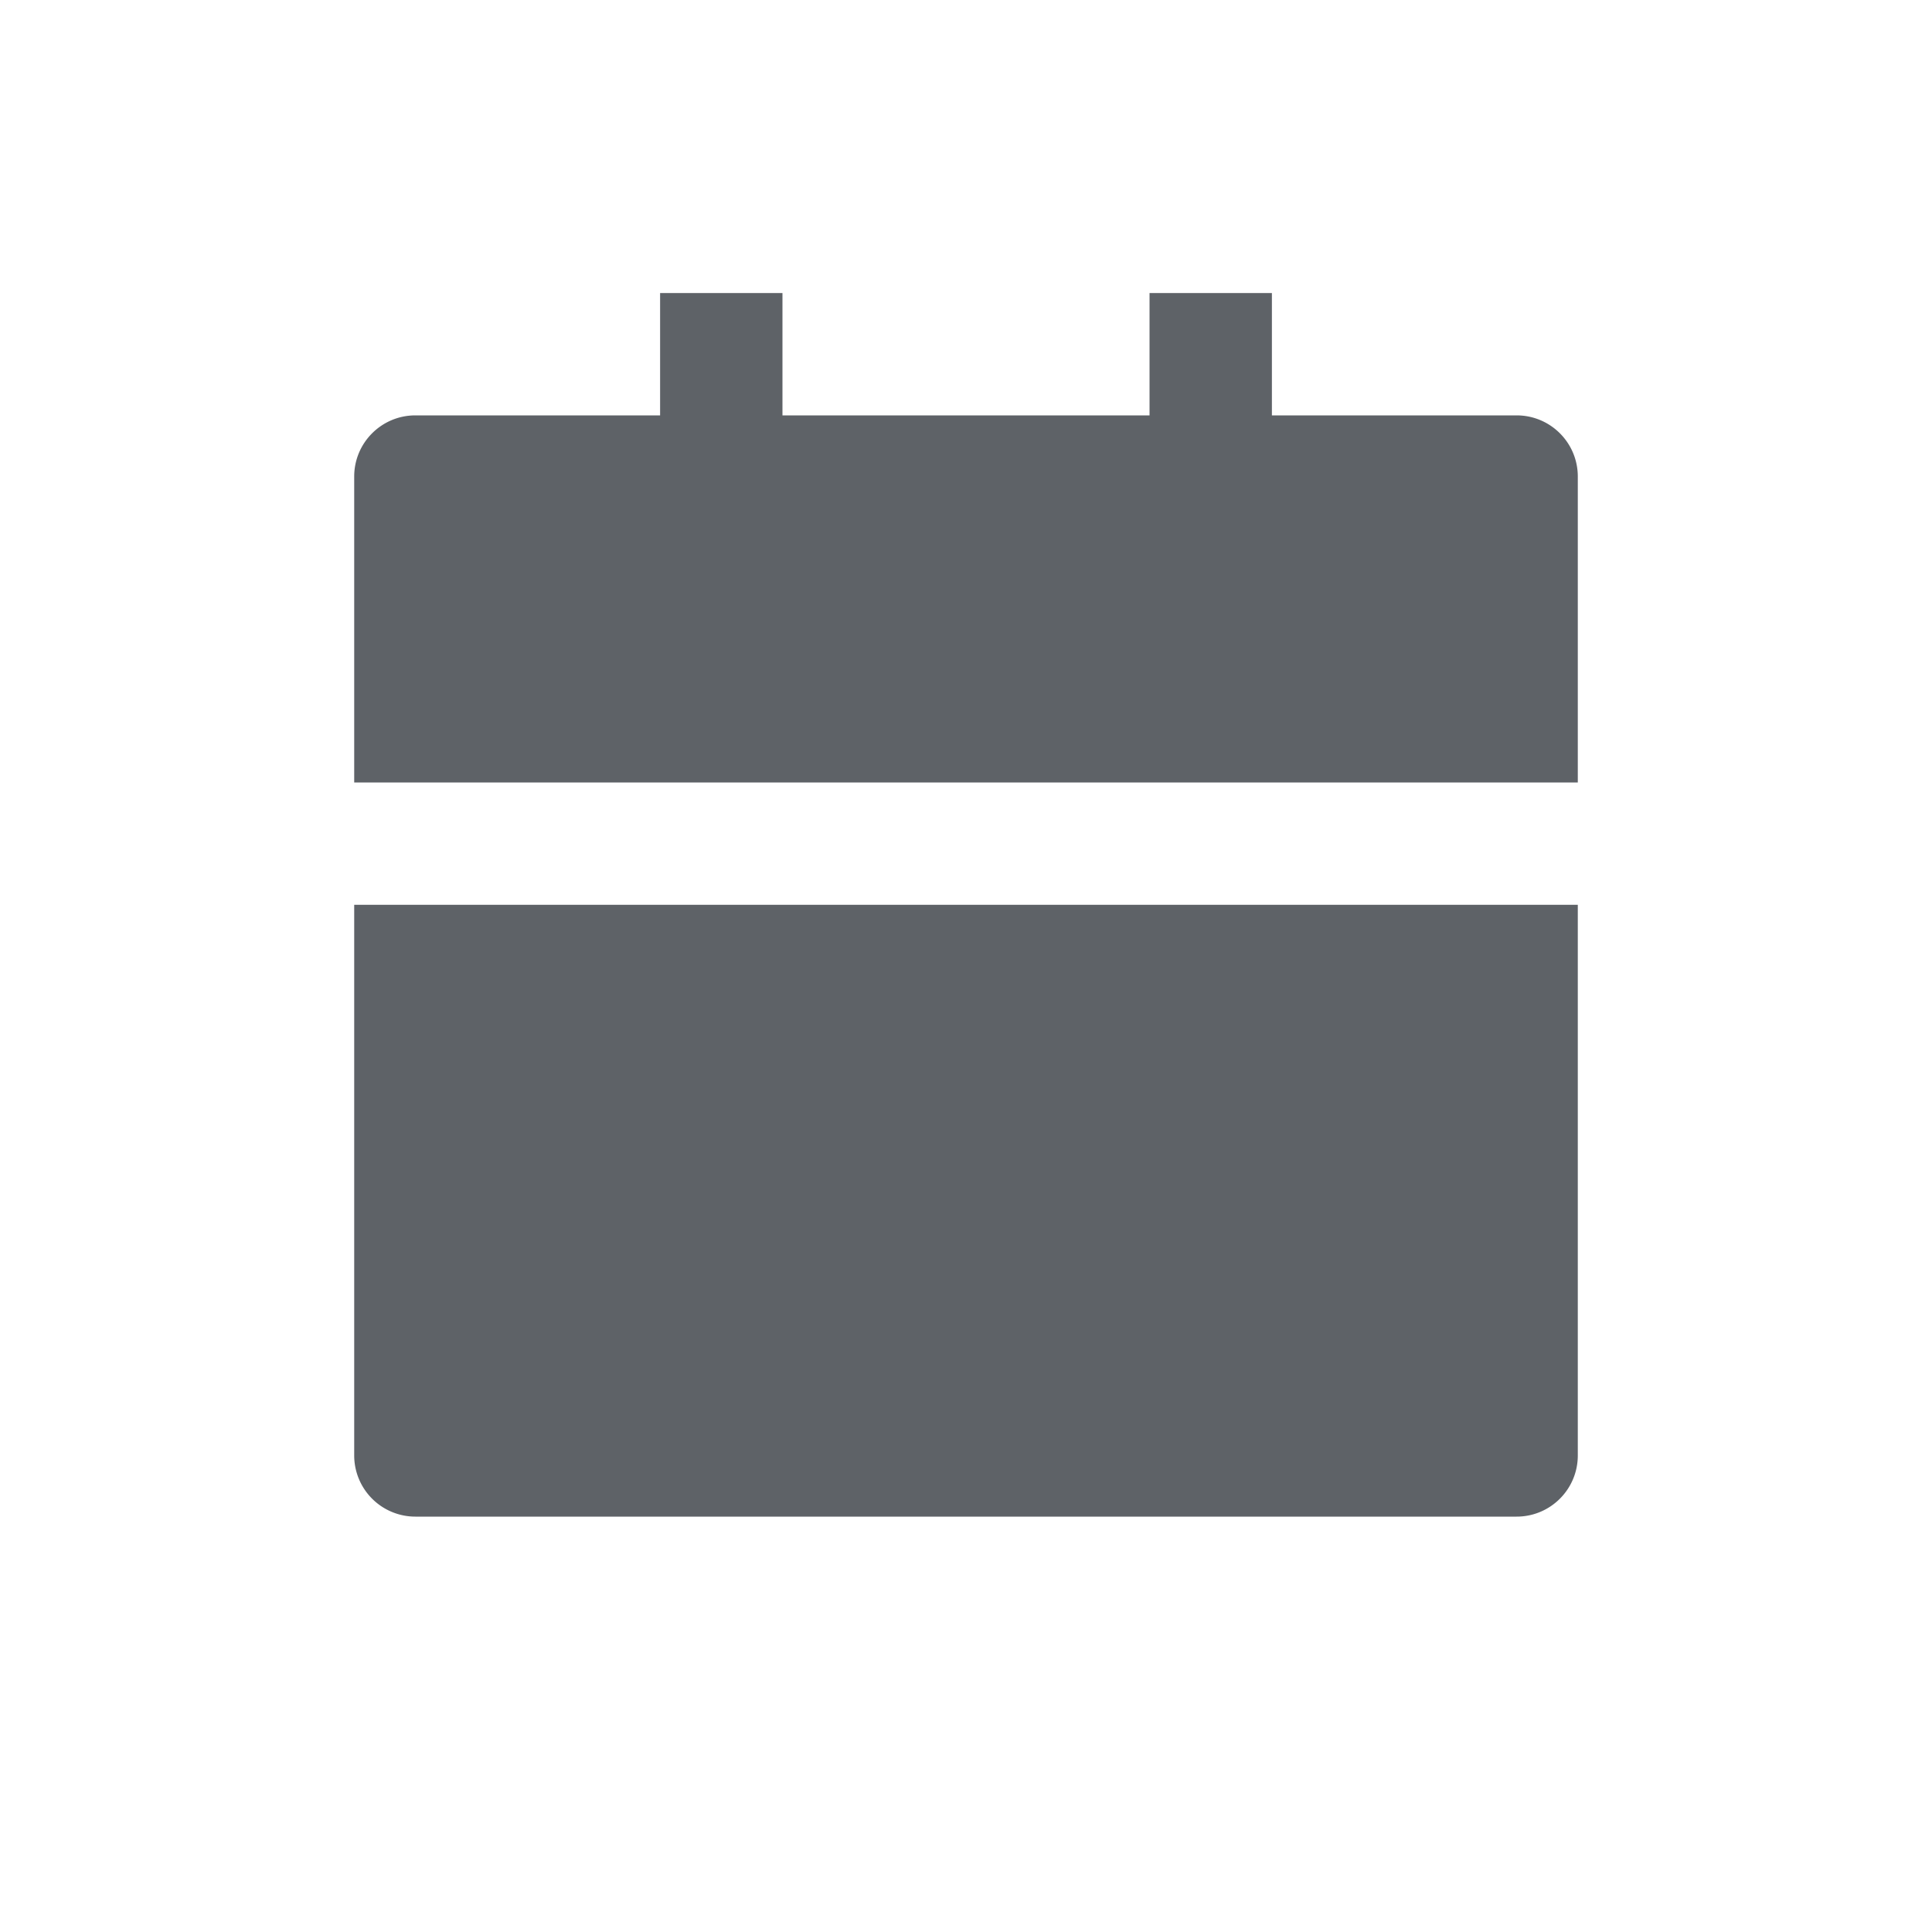
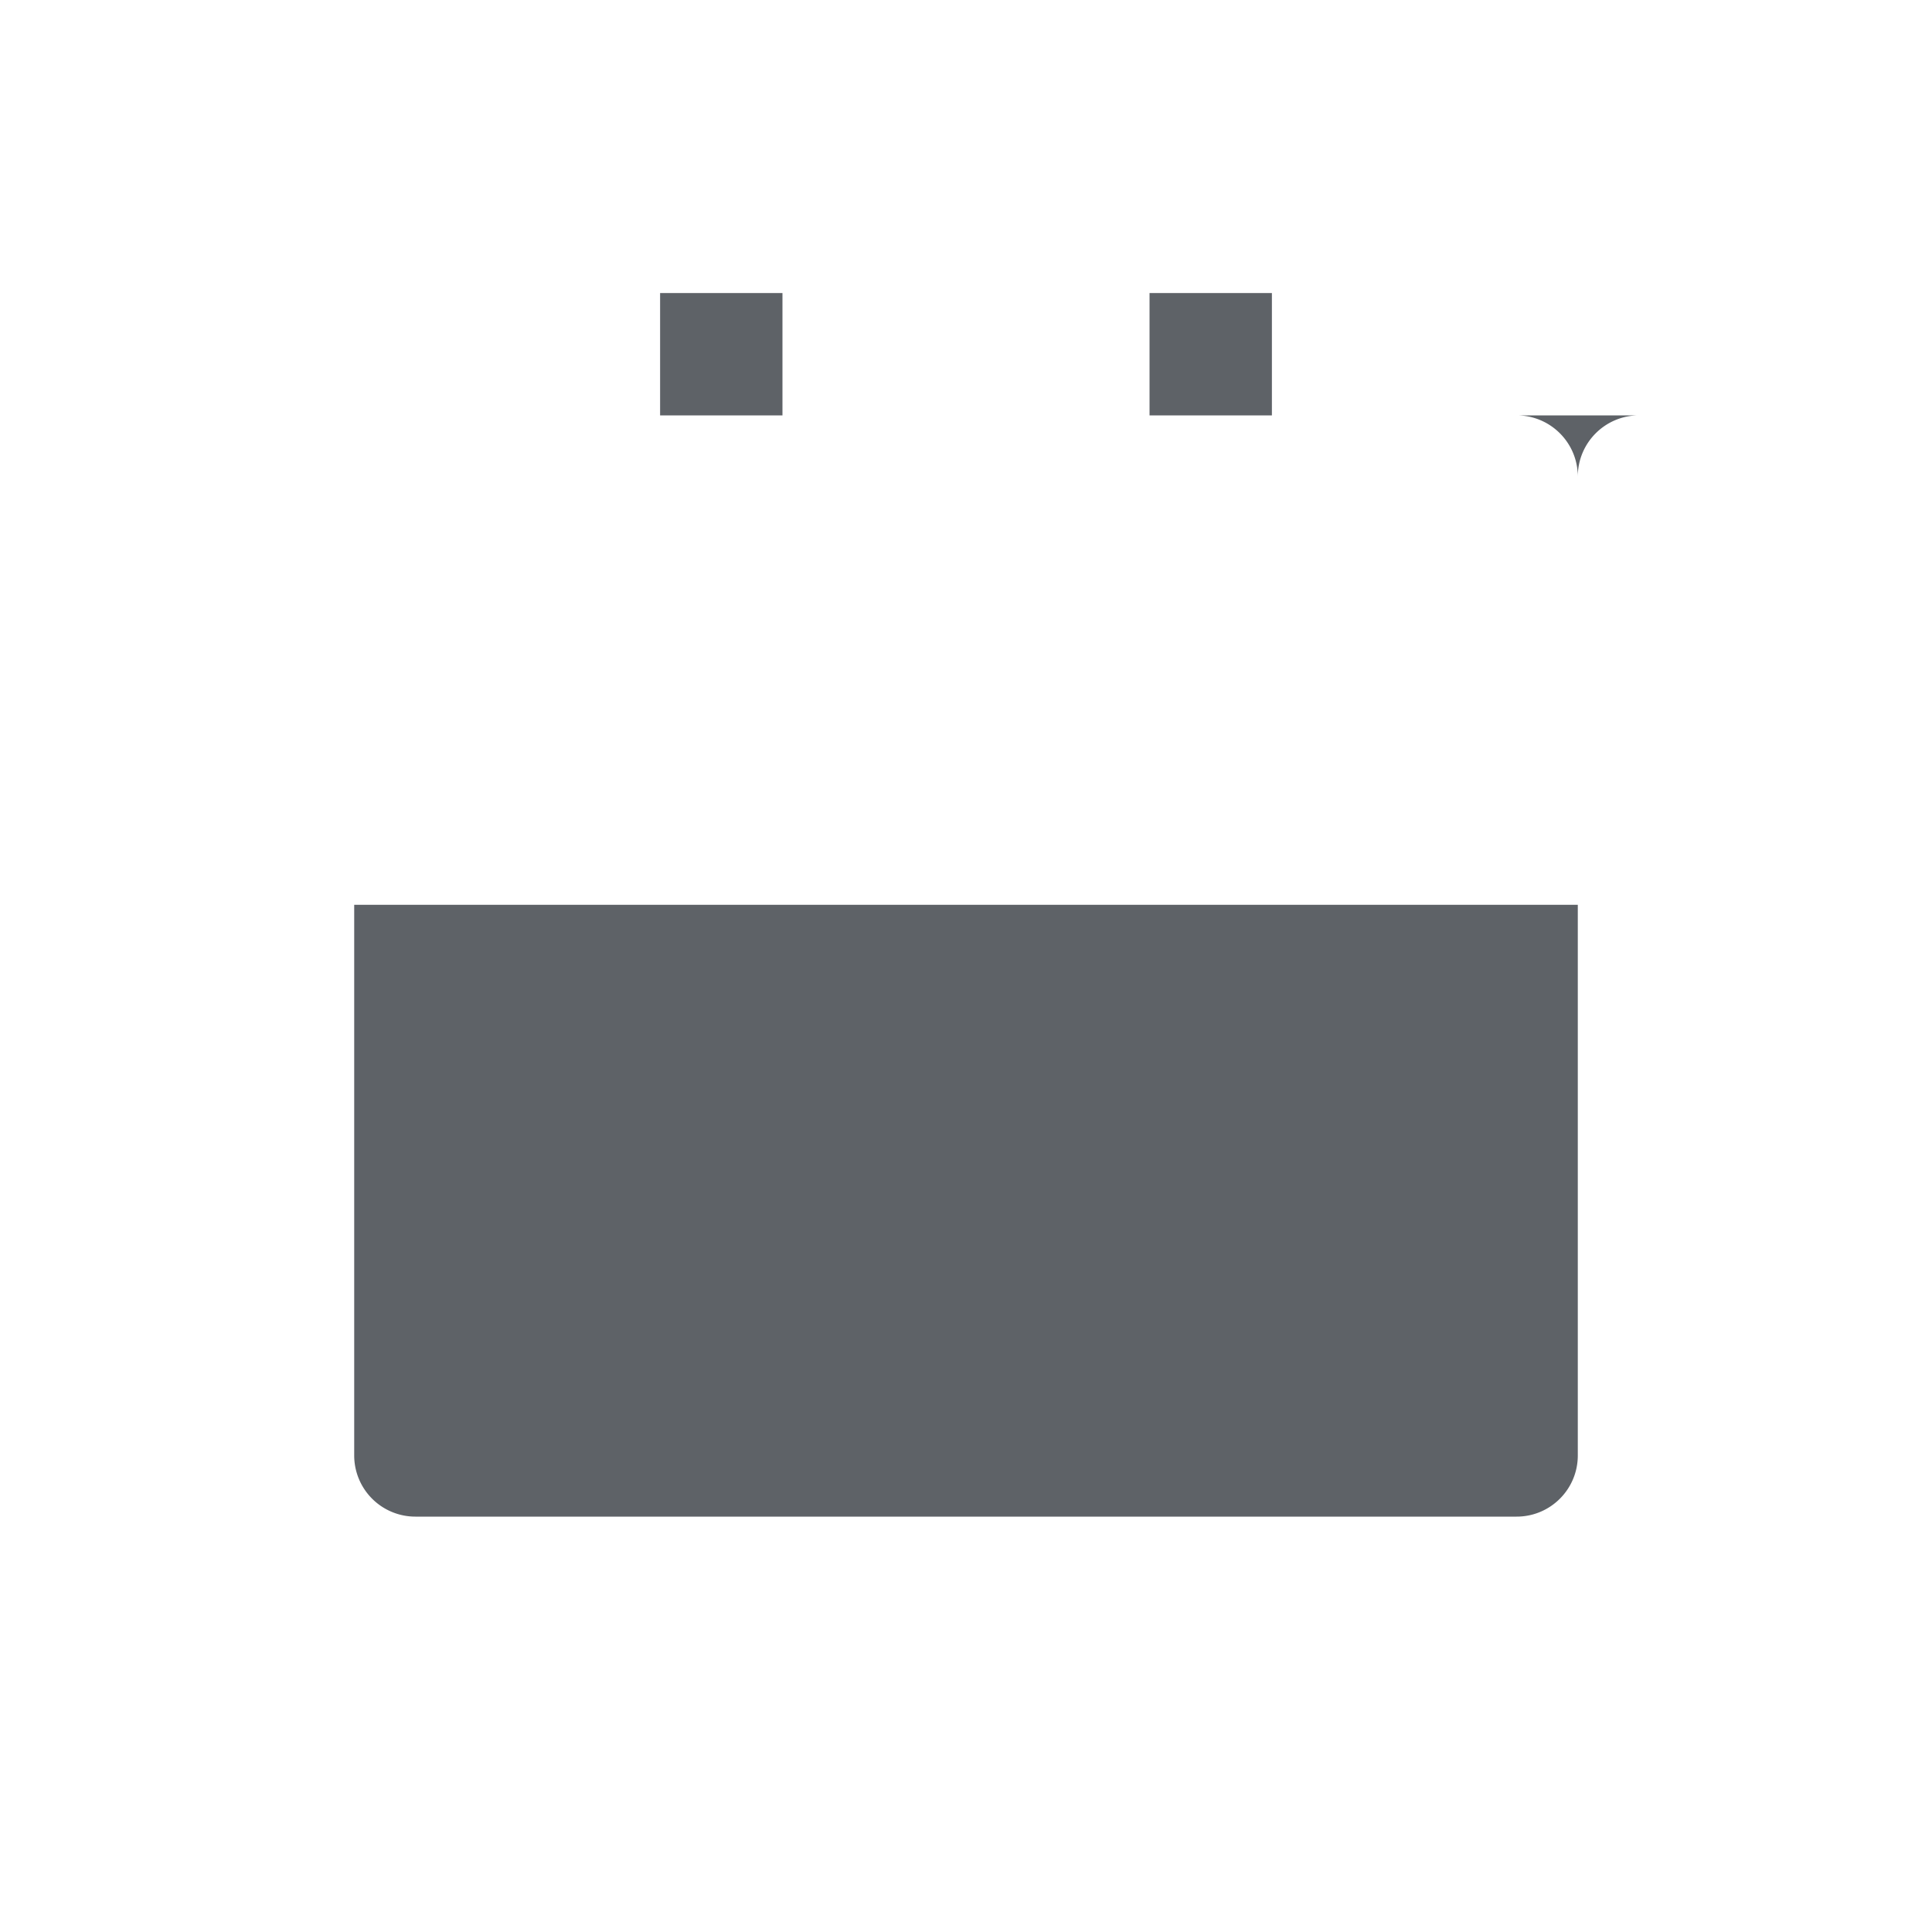
<svg xmlns="http://www.w3.org/2000/svg" width="24" height="24" viewBox="0 0 24 24">
  <g fill="none" fill-rule="evenodd">
-     <path d="M2.88 2.88h18.24v18.24H2.88z" />
-     <path d="M4.4 11.24h15.2v6.84c0 .42-.34.76-.76.76H5.16a.76.76 0 0 1-.76-.76v-6.84zm11.4-6.08h3.04c.42 0 .76.34.76.76v3.8H4.4v-3.8c0-.42.34-.76.76-.76H8.2V3.64h1.52v1.52h4.56V3.64h1.52v1.52z" fill="#5E6267" fill-rule="nonzero" />
+     <path d="M4.4 11.24h15.2v6.84c0 .42-.34.76-.76.76H5.16a.76.76 0 0 1-.76-.76v-6.84zm11.4-6.08h3.04c.42 0 .76.34.76.76v3.8v-3.8c0-.42.34-.76.76-.76H8.2V3.64h1.52v1.52h4.56V3.64h1.52v1.52z" fill="#5E6267" fill-rule="nonzero" />
  </g>
</svg>